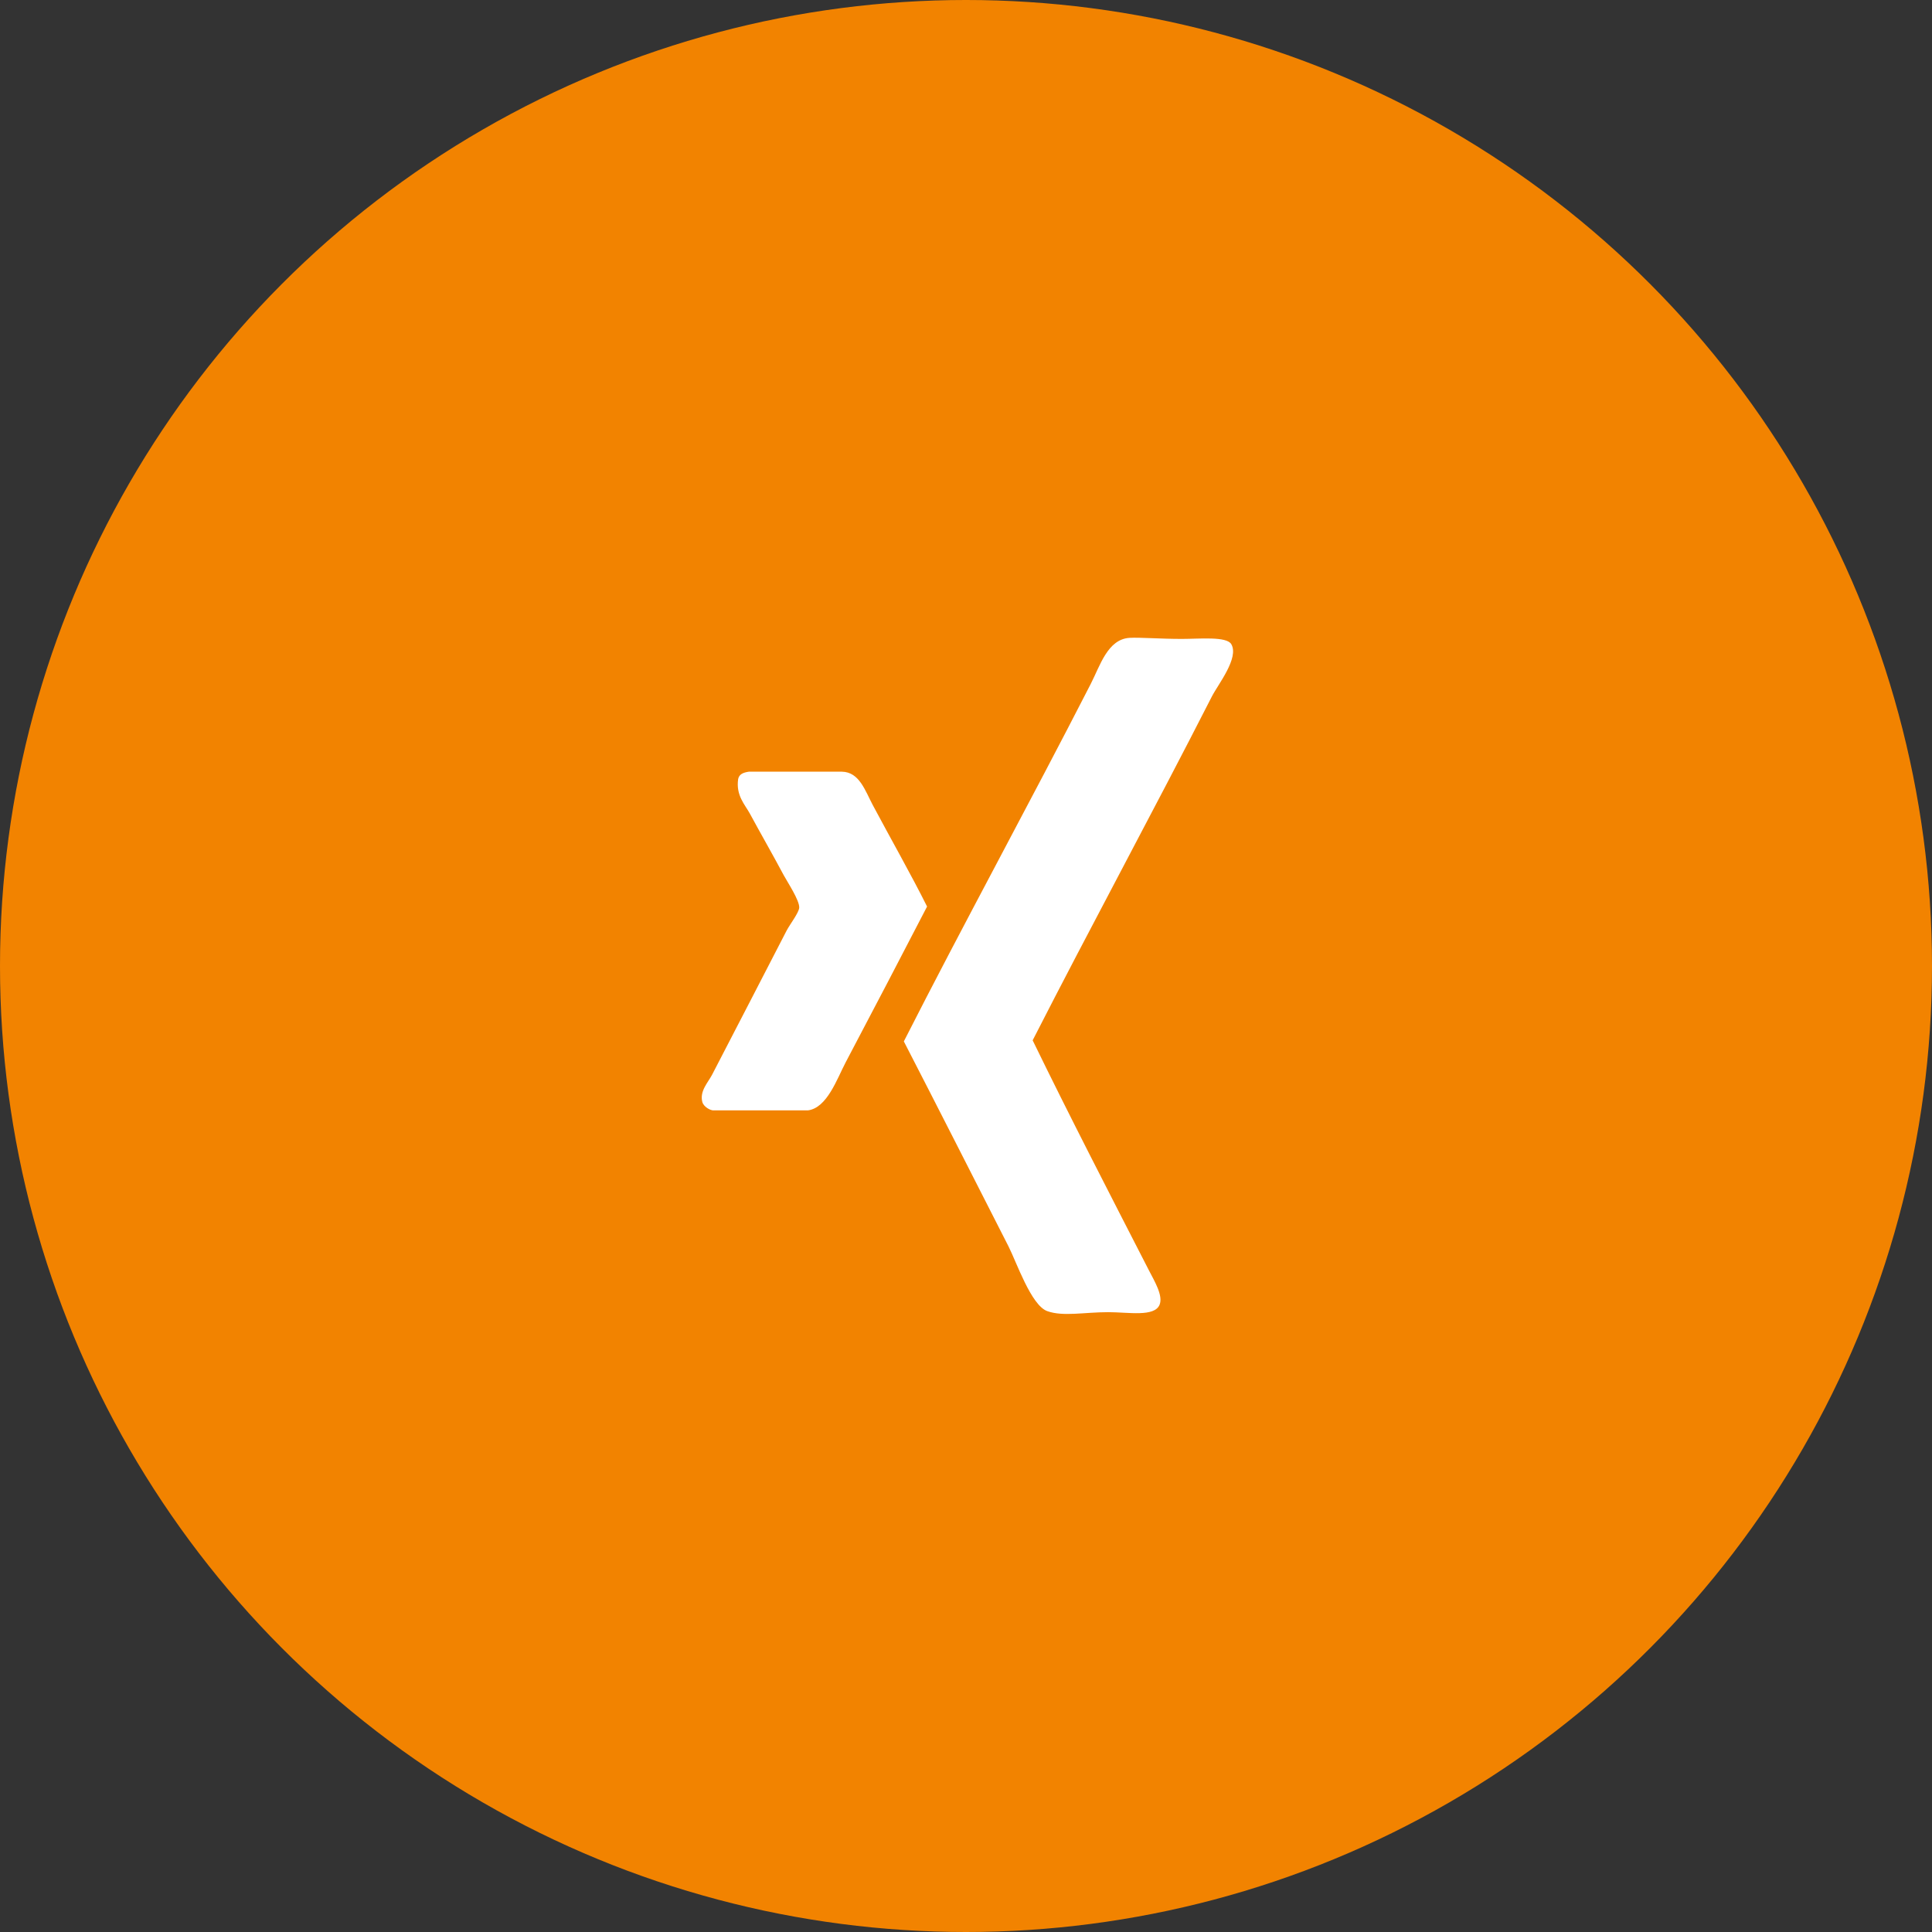
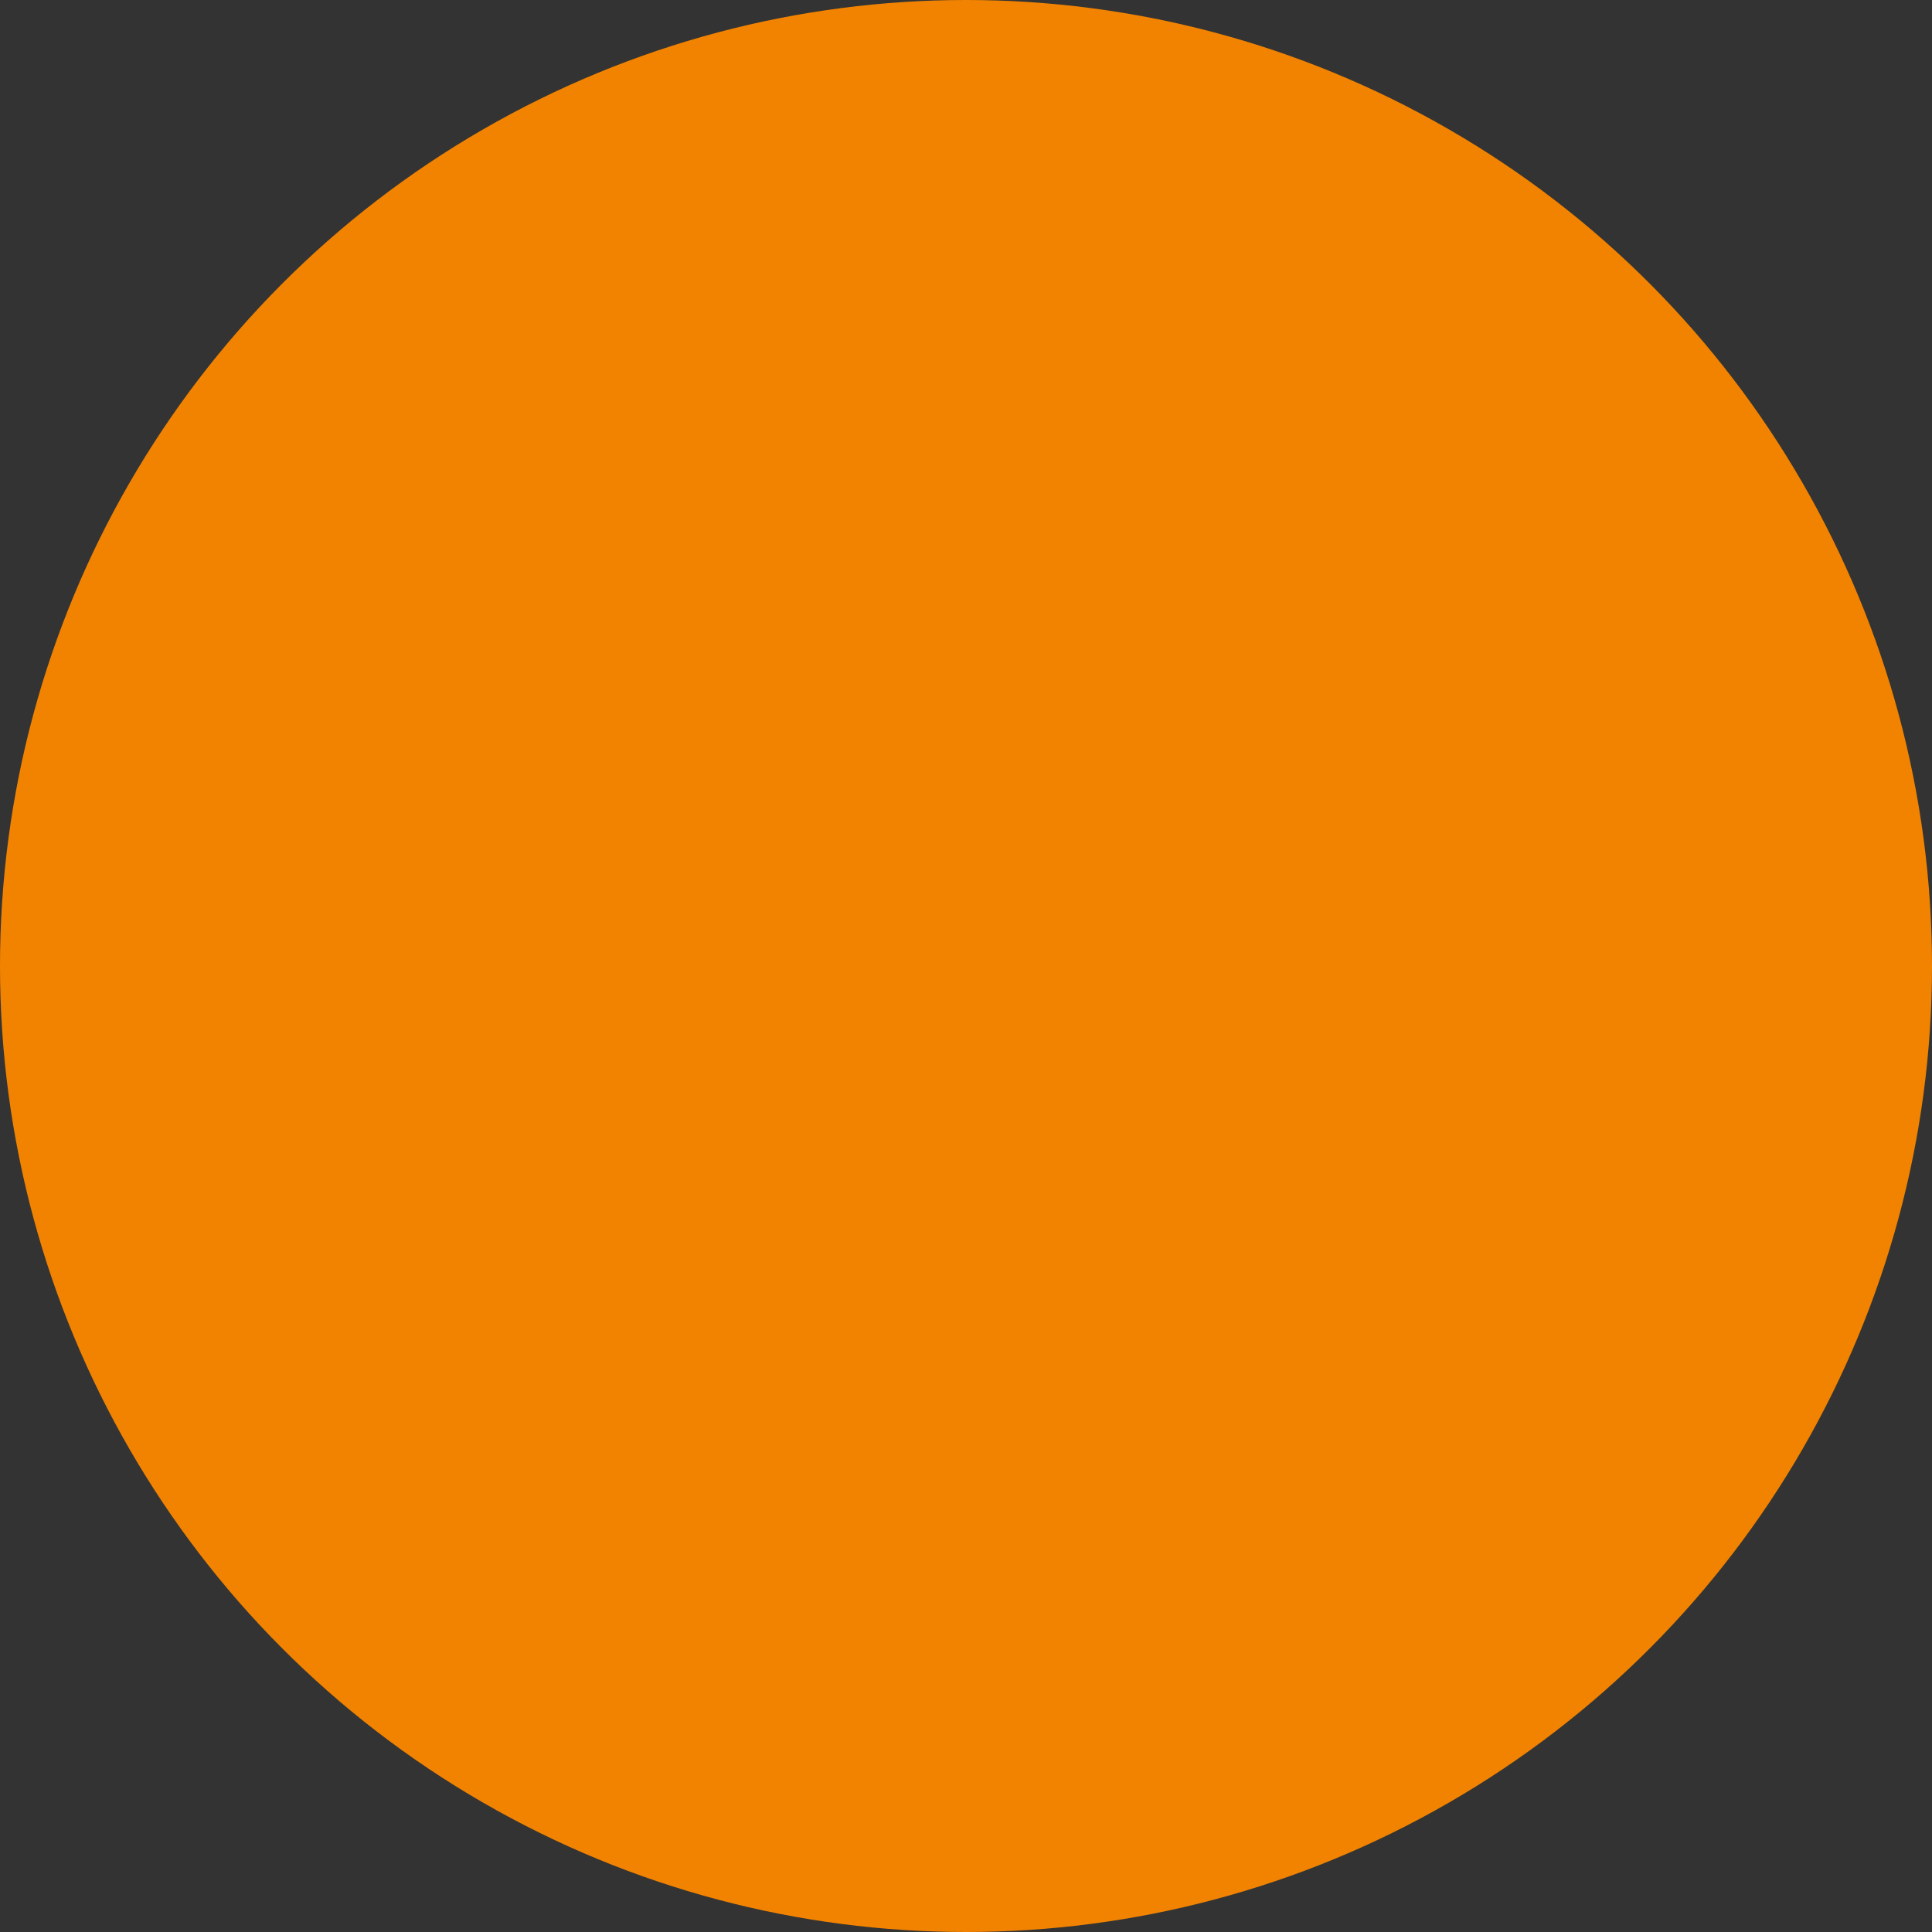
<svg xmlns="http://www.w3.org/2000/svg" width="40" height="40" viewBox="0 0 40 40" fill="none">
  <rect x="0" y="0" width="40" height="40" fill="#333333" stroke="none" />
  <circle cx="20" cy="20" r="20" fill="#F28300" />
  <path d="M 23.912 17.837 L 15.912 17.837 C 15.584 17.837 15.312 17.565 15.312 17.237 C 15.312 16.909 15.584 16.637 15.912 16.637 L 23.912 16.637 C 24.24 16.637 24.512 16.909 24.512 17.237 C 24.512 17.565 24.24 17.837 23.912 17.837 Z" fill="#F28300" />
  <path d="M 20.712 21.837 L 15.912 21.837 C 15.584 21.837 15.312 21.565 15.312 21.237 C 15.312 20.909 15.584 20.637 15.912 20.637 L 20.712 20.637 C 21.04 20.637 21.312 20.909 21.312 21.237 C 21.312 21.565 21.04 21.837 20.712 21.837 Z" fill="#F28300" />
-   <path fill-rule="evenodd" clip-rule="evenodd" d="M 21.38 21.539 C 22.152 23.125 22.96 24.689 23.787 26.301 C 23.899 26.52 24.087 26.825 24.007 27.015 C 23.899 27.271 23.365 27.167 22.945 27.167 C 22.449 27.167 22.008 27.263 21.681 27.145 C 21.348 27.024 21.046 26.131 20.879 25.803 C 20.17 24.412 19.413 22.919 18.713 21.561 C 19.914 19.195 21.331 16.603 22.583 14.159 C 22.775 13.785 22.932 13.234 23.386 13.206 C 23.601 13.194 24.03 13.228 24.469 13.228 C 24.833 13.228 25.394 13.171 25.492 13.336 C 25.66 13.62 25.217 14.171 25.091 14.419 C 23.867 16.819 22.593 19.163 21.38 21.539 Z M 16.728 22.989 C 17.125 22.937 17.328 22.338 17.509 21.994 C 18.084 20.905 18.669 19.782 19.194 18.769 C 18.87 18.119 18.439 17.361 18.071 16.67 C 17.912 16.371 17.792 15.982 17.43 15.977 C 16.788 15.977 16.146 15.977 15.504 15.977 C 15.399 15.993 15.305 16.022 15.283 16.128 C 15.232 16.469 15.426 16.662 15.524 16.843 C 15.752 17.265 15.981 17.661 16.226 18.12 C 16.305 18.266 16.553 18.639 16.547 18.791 C 16.543 18.893 16.354 19.137 16.286 19.267 C 15.738 20.324 15.288 21.205 14.742 22.253 C 14.661 22.409 14.481 22.59 14.541 22.816 C 14.567 22.915 14.713 22.998 14.782 22.989 C 15.43 22.989 16.079 22.989 16.728 22.989 Z" fill="white" />
</svg>